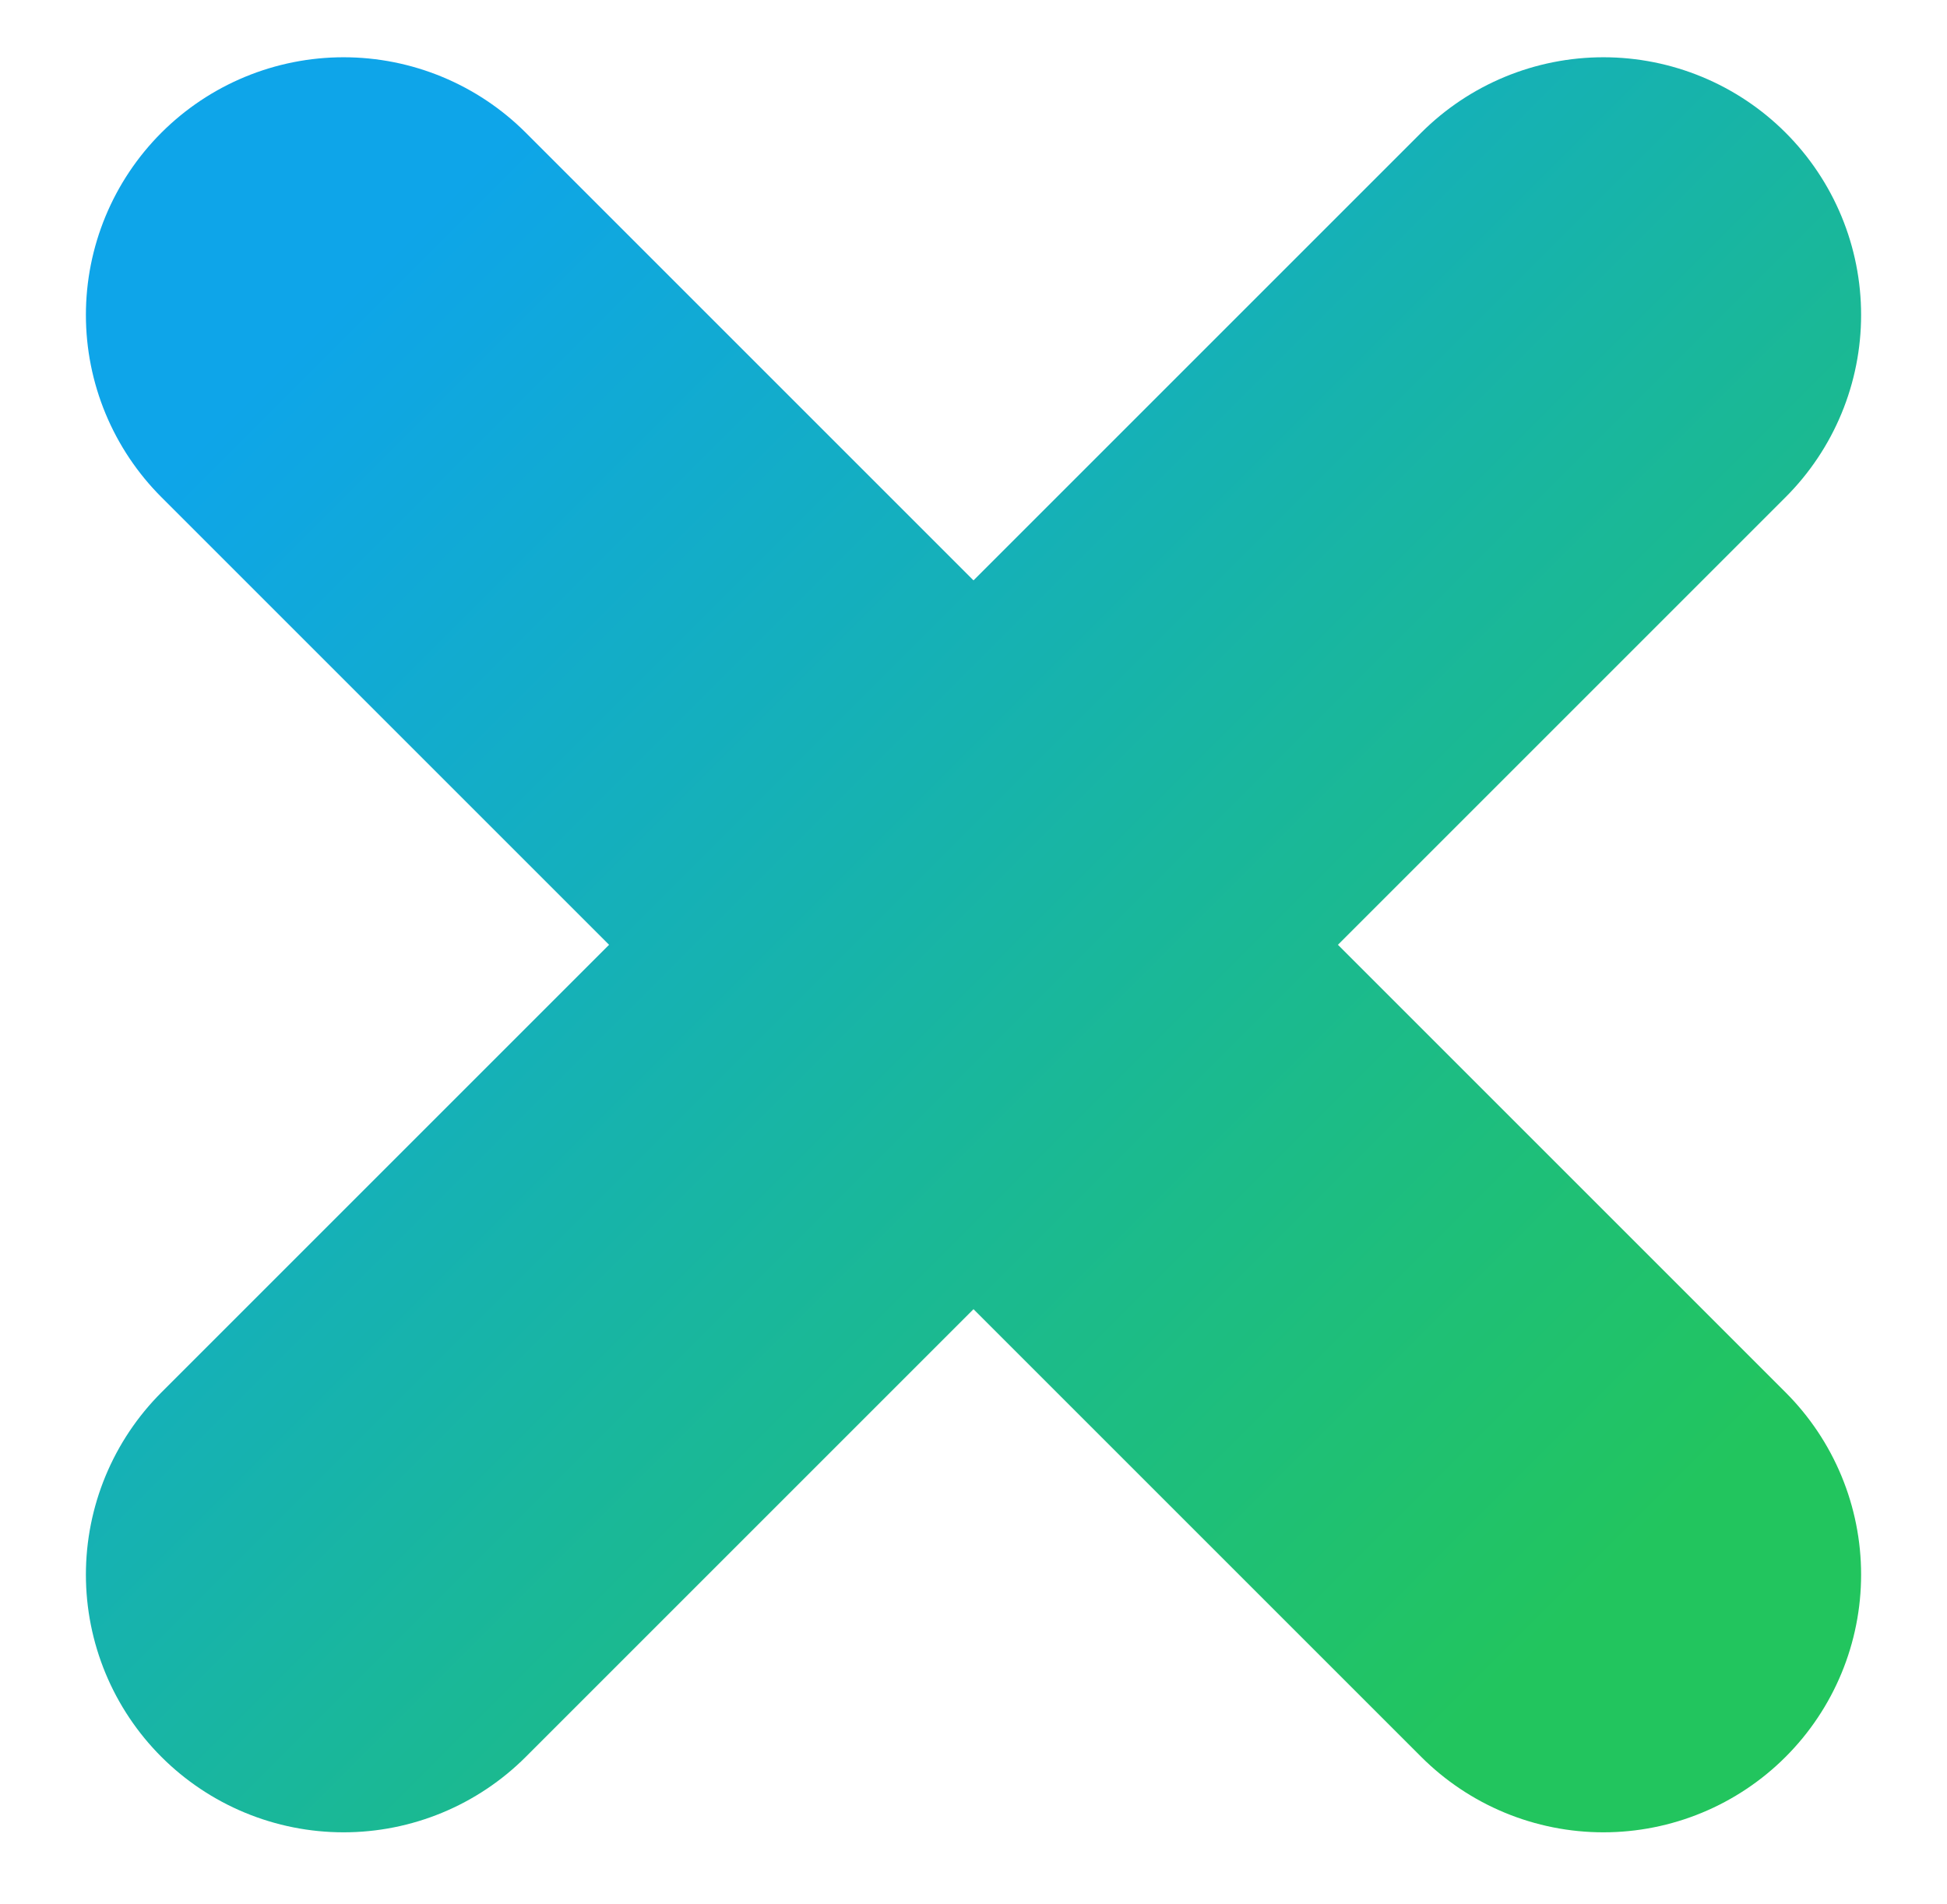
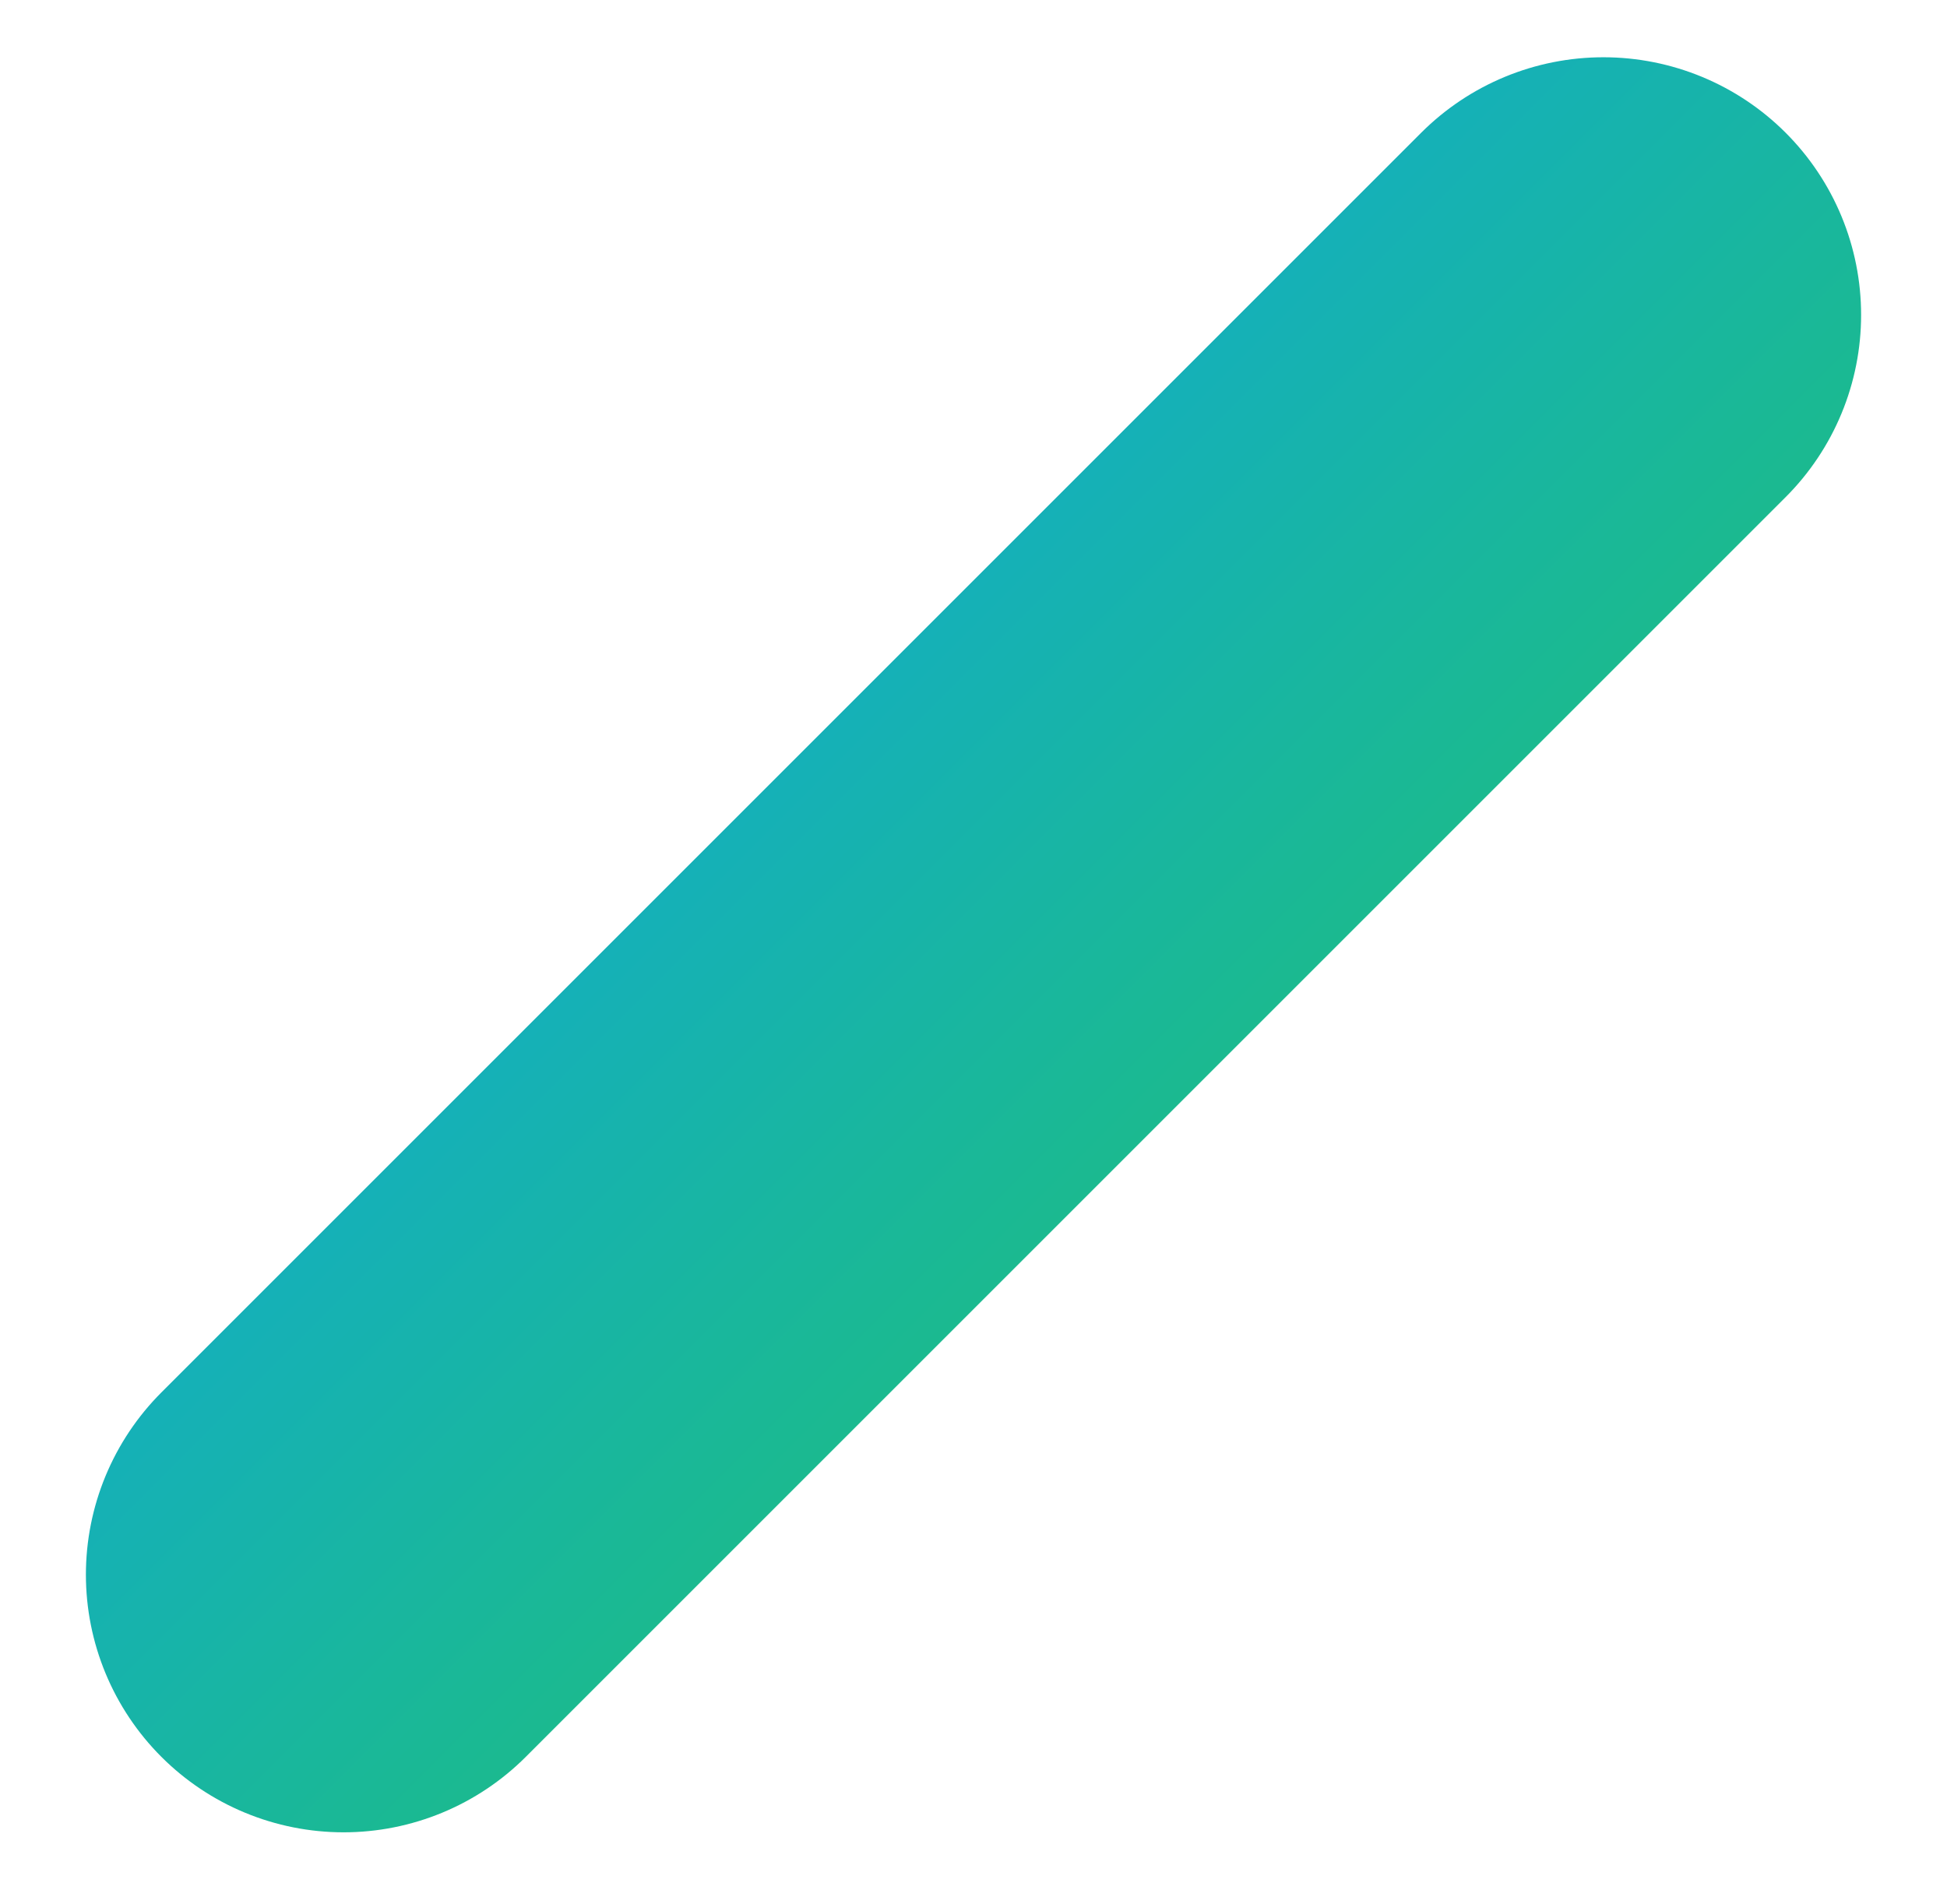
<svg xmlns="http://www.w3.org/2000/svg" width="100%" height="100%" viewBox="0 0 136 133" version="1.1" xml:space="preserve" style="fill-rule:evenodd;clip-rule:evenodd;stroke-linecap:round;stroke-linejoin:round;">
  <g transform="matrix(1,0,0,1,-32,-34)">
-     <path d="M56,56L144,144" style="fill:none;fill-rule:nonzero;stroke:url(#_Linear1);stroke-width:36px;" />
    <path d="M144,56L56,144" style="fill:none;fill-rule:nonzero;stroke:url(#_Linear2);stroke-width:36px;" />
  </g>
  <defs>
    <linearGradient id="_Linear1" x1="0" y1="0" x2="1" y2="0" gradientUnits="userSpaceOnUse" gradientTransform="matrix(88,88,-88,88,56,56)">
      <stop offset="0" style="stop-color:rgb(14,165,233);stop-opacity:1" />
      <stop offset="1" style="stop-color:rgb(34,197,94);stop-opacity:1" />
    </linearGradient>
    <linearGradient id="_Linear2" x1="0" y1="0" x2="1" y2="0" gradientUnits="userSpaceOnUse" gradientTransform="matrix(88,88,-88,88,56,56)">
      <stop offset="0" style="stop-color:rgb(14,165,233);stop-opacity:1" />
      <stop offset="1" style="stop-color:rgb(34,197,94);stop-opacity:1" />
    </linearGradient>
  </defs>
</svg>